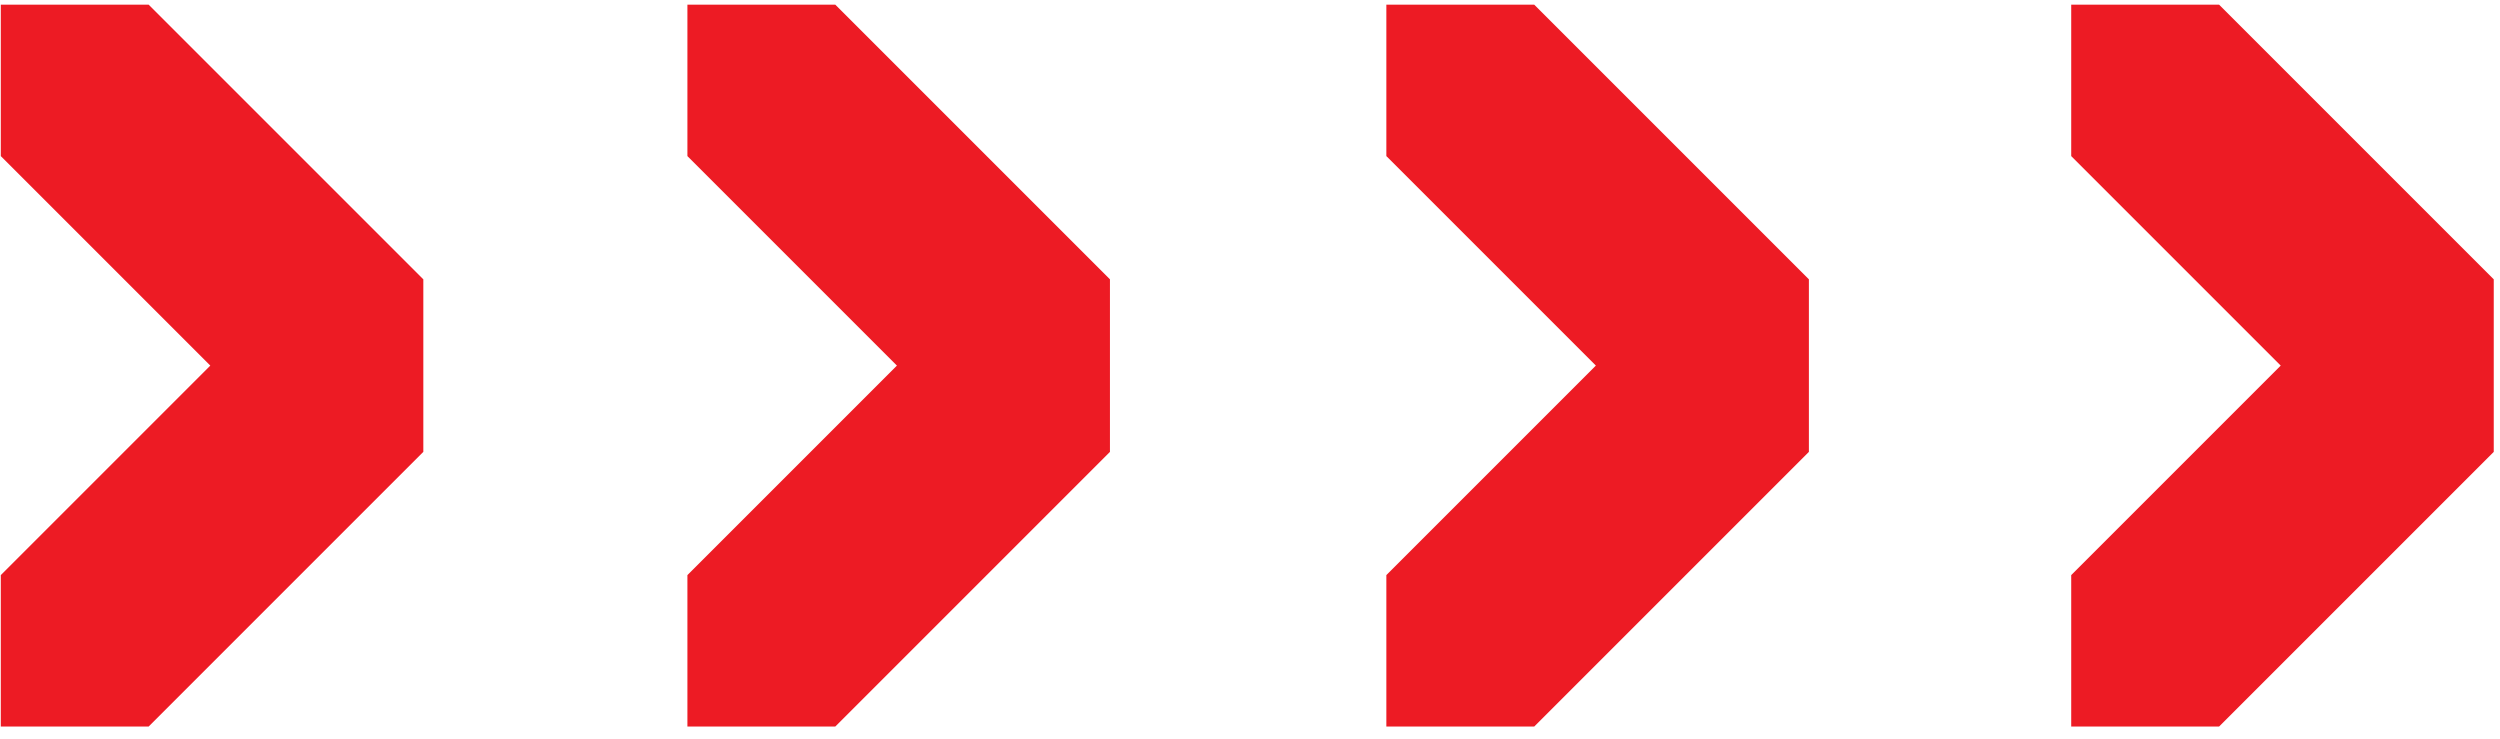
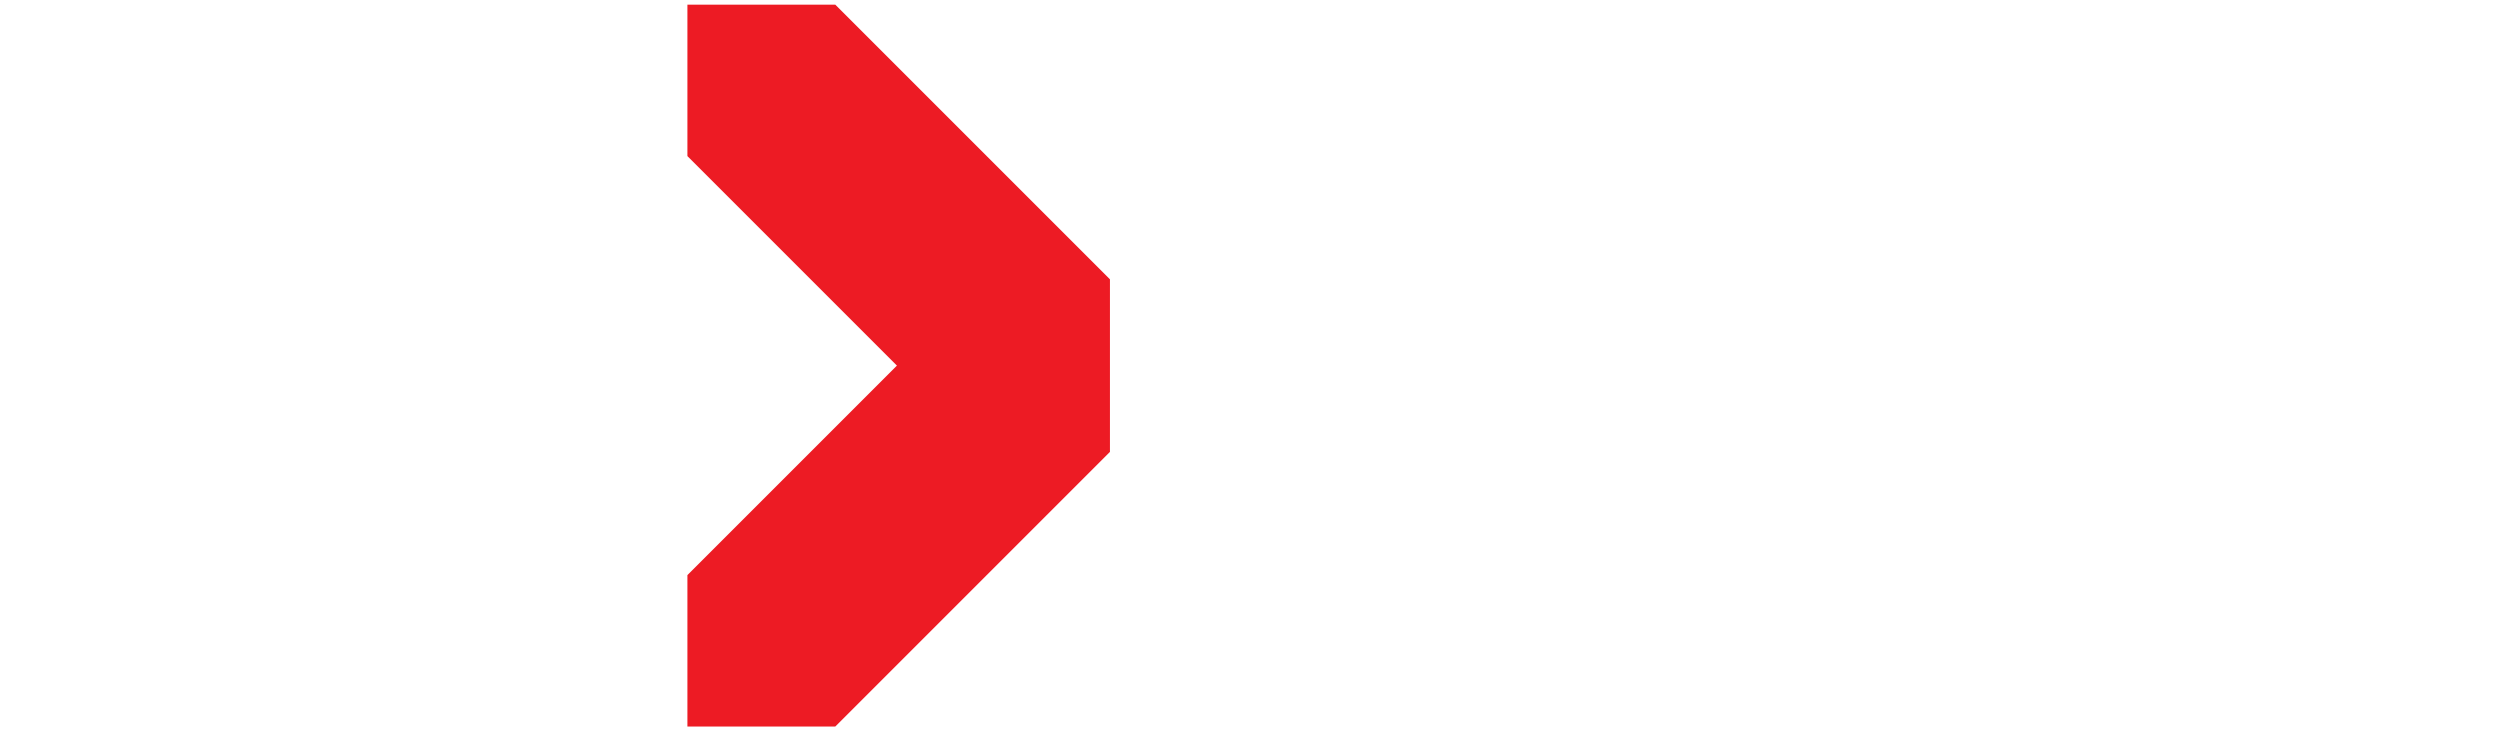
<svg xmlns="http://www.w3.org/2000/svg" width="142" height="42" viewBox="0 0 142 42" fill="none">
  <path d="M50.945 20.766L39.045 8.866L39.045 0.266L47.445 0.266L63.045 15.866L63.045 25.666L59.445 29.266L47.445 41.266L39.045 41.266L39.045 32.666L50.945 20.766Z" fill="#ED1B24" />
-   <path d="M129.545 20.766L117.645 8.866L117.645 0.266L126.045 0.266L141.645 15.866L141.645 25.666L138.045 29.266L126.045 41.266L117.645 41.266L117.645 32.666L129.545 20.766Z" fill="#ED1B24" />
-   <path d="M11.945 20.766L0.045 8.866L0.045 0.266L8.445 0.266L24.045 15.866L24.045 25.666L20.445 29.266L8.445 41.266L0.045 41.266L0.045 32.666L11.945 20.766Z" fill="#ED1B24" />
-   <path d="M90.645 20.766L78.745 8.866L78.745 0.266L87.145 0.266L102.745 15.866L102.745 25.666L99.145 29.266L87.145 41.266L78.745 41.266L78.745 32.666L90.645 20.766Z" fill="#ED1B24" />
</svg>